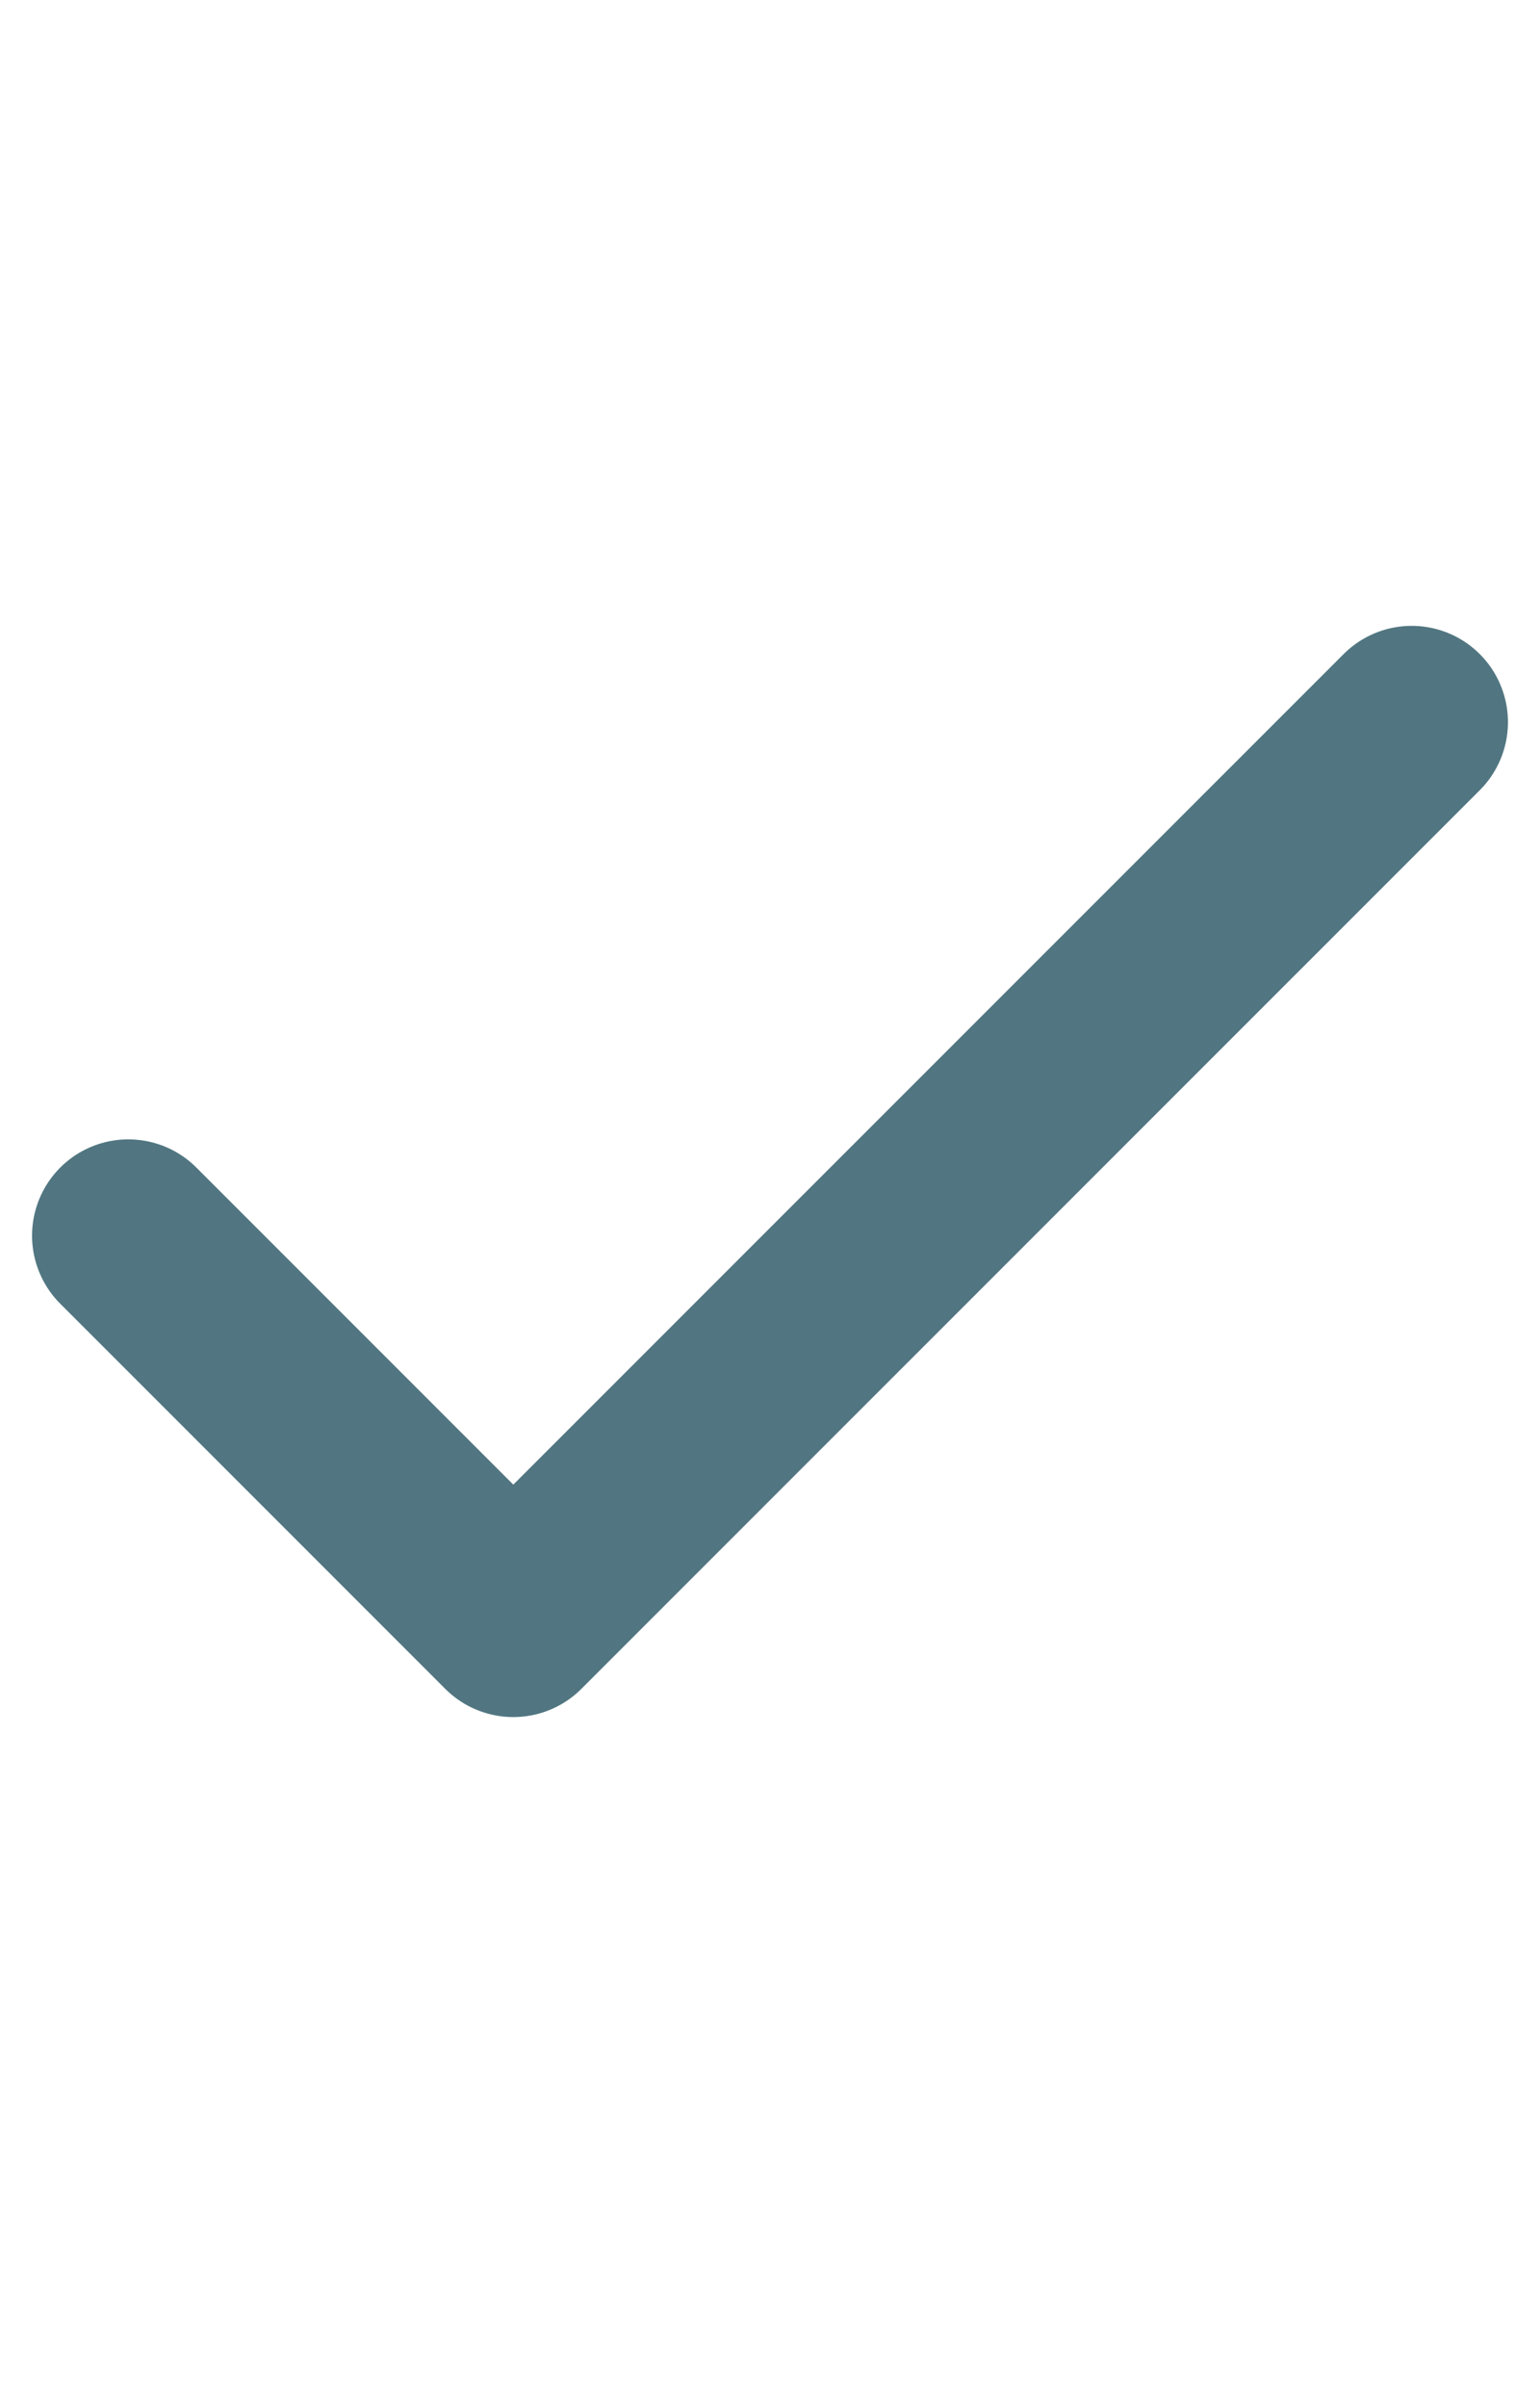
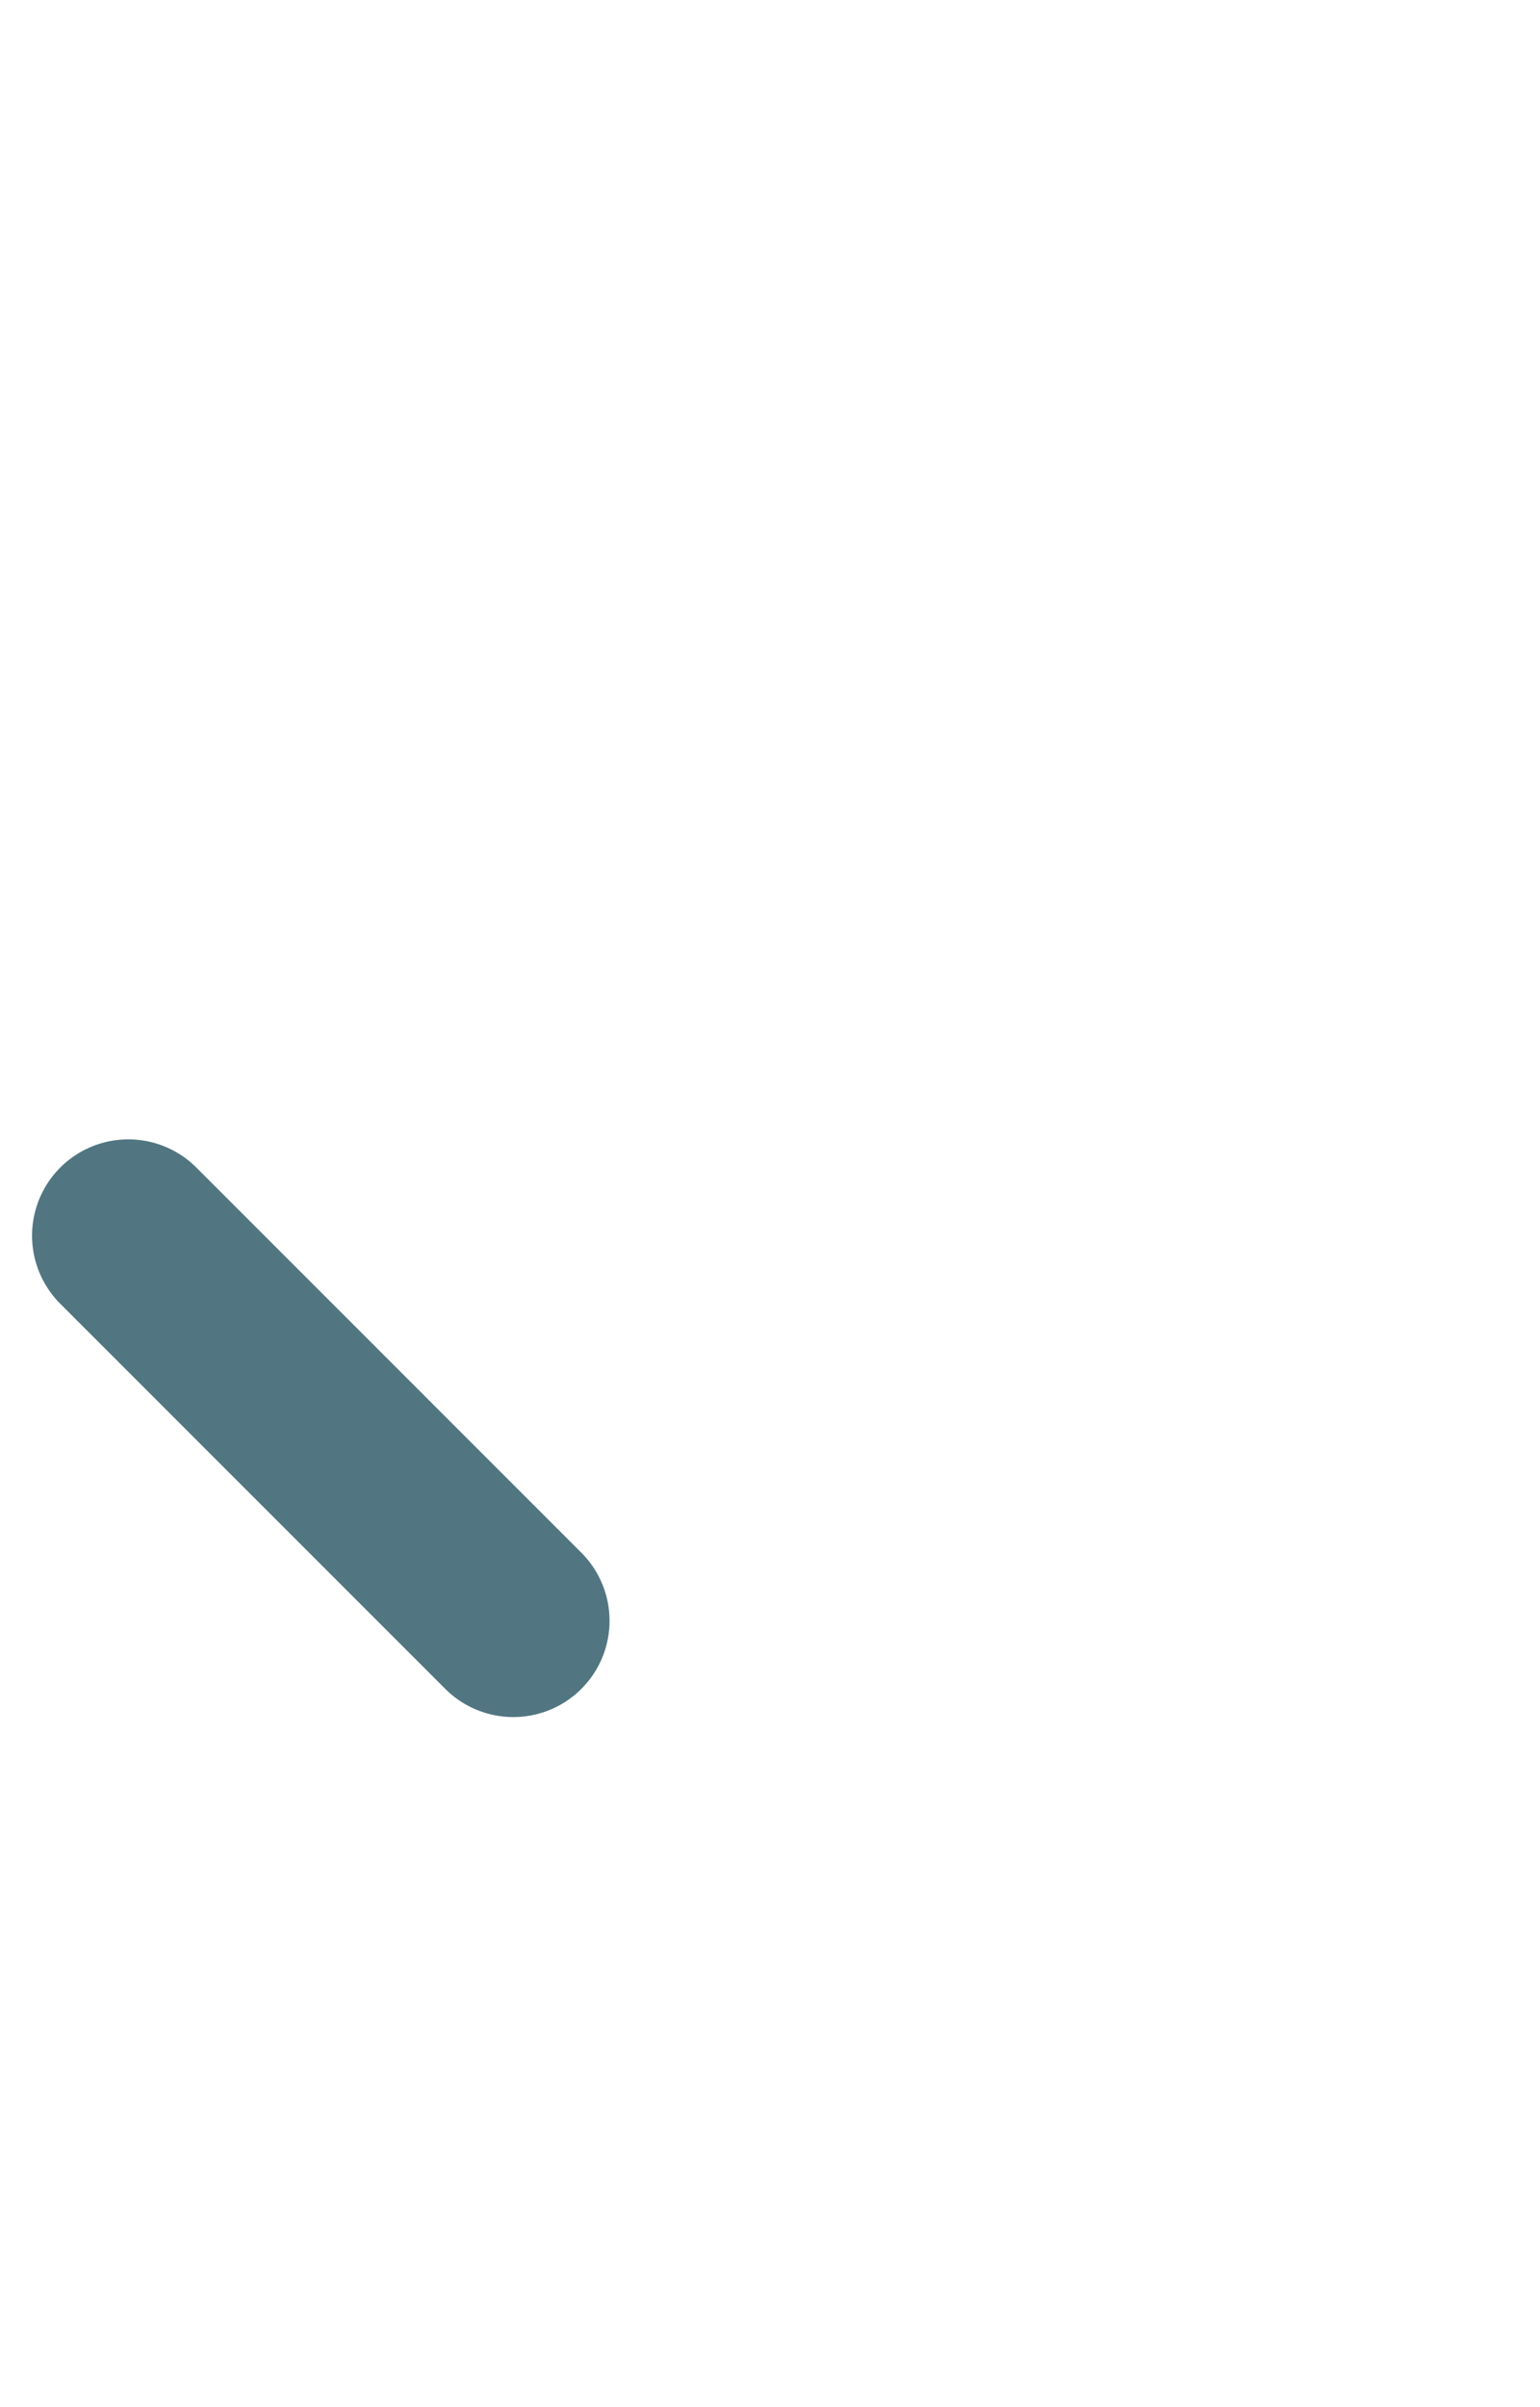
<svg xmlns="http://www.w3.org/2000/svg" width="16" height="25" viewBox="0 0 16 25" fill="none">
-   <path d="M1.333 12.833L5.333 16.833L14.667 7.5" stroke="#517681" stroke-width="2" stroke-linecap="round" stroke-linejoin="round" />
+   <path d="M1.333 12.833L5.333 16.833" stroke="#517681" stroke-width="2" stroke-linecap="round" stroke-linejoin="round" />
</svg>